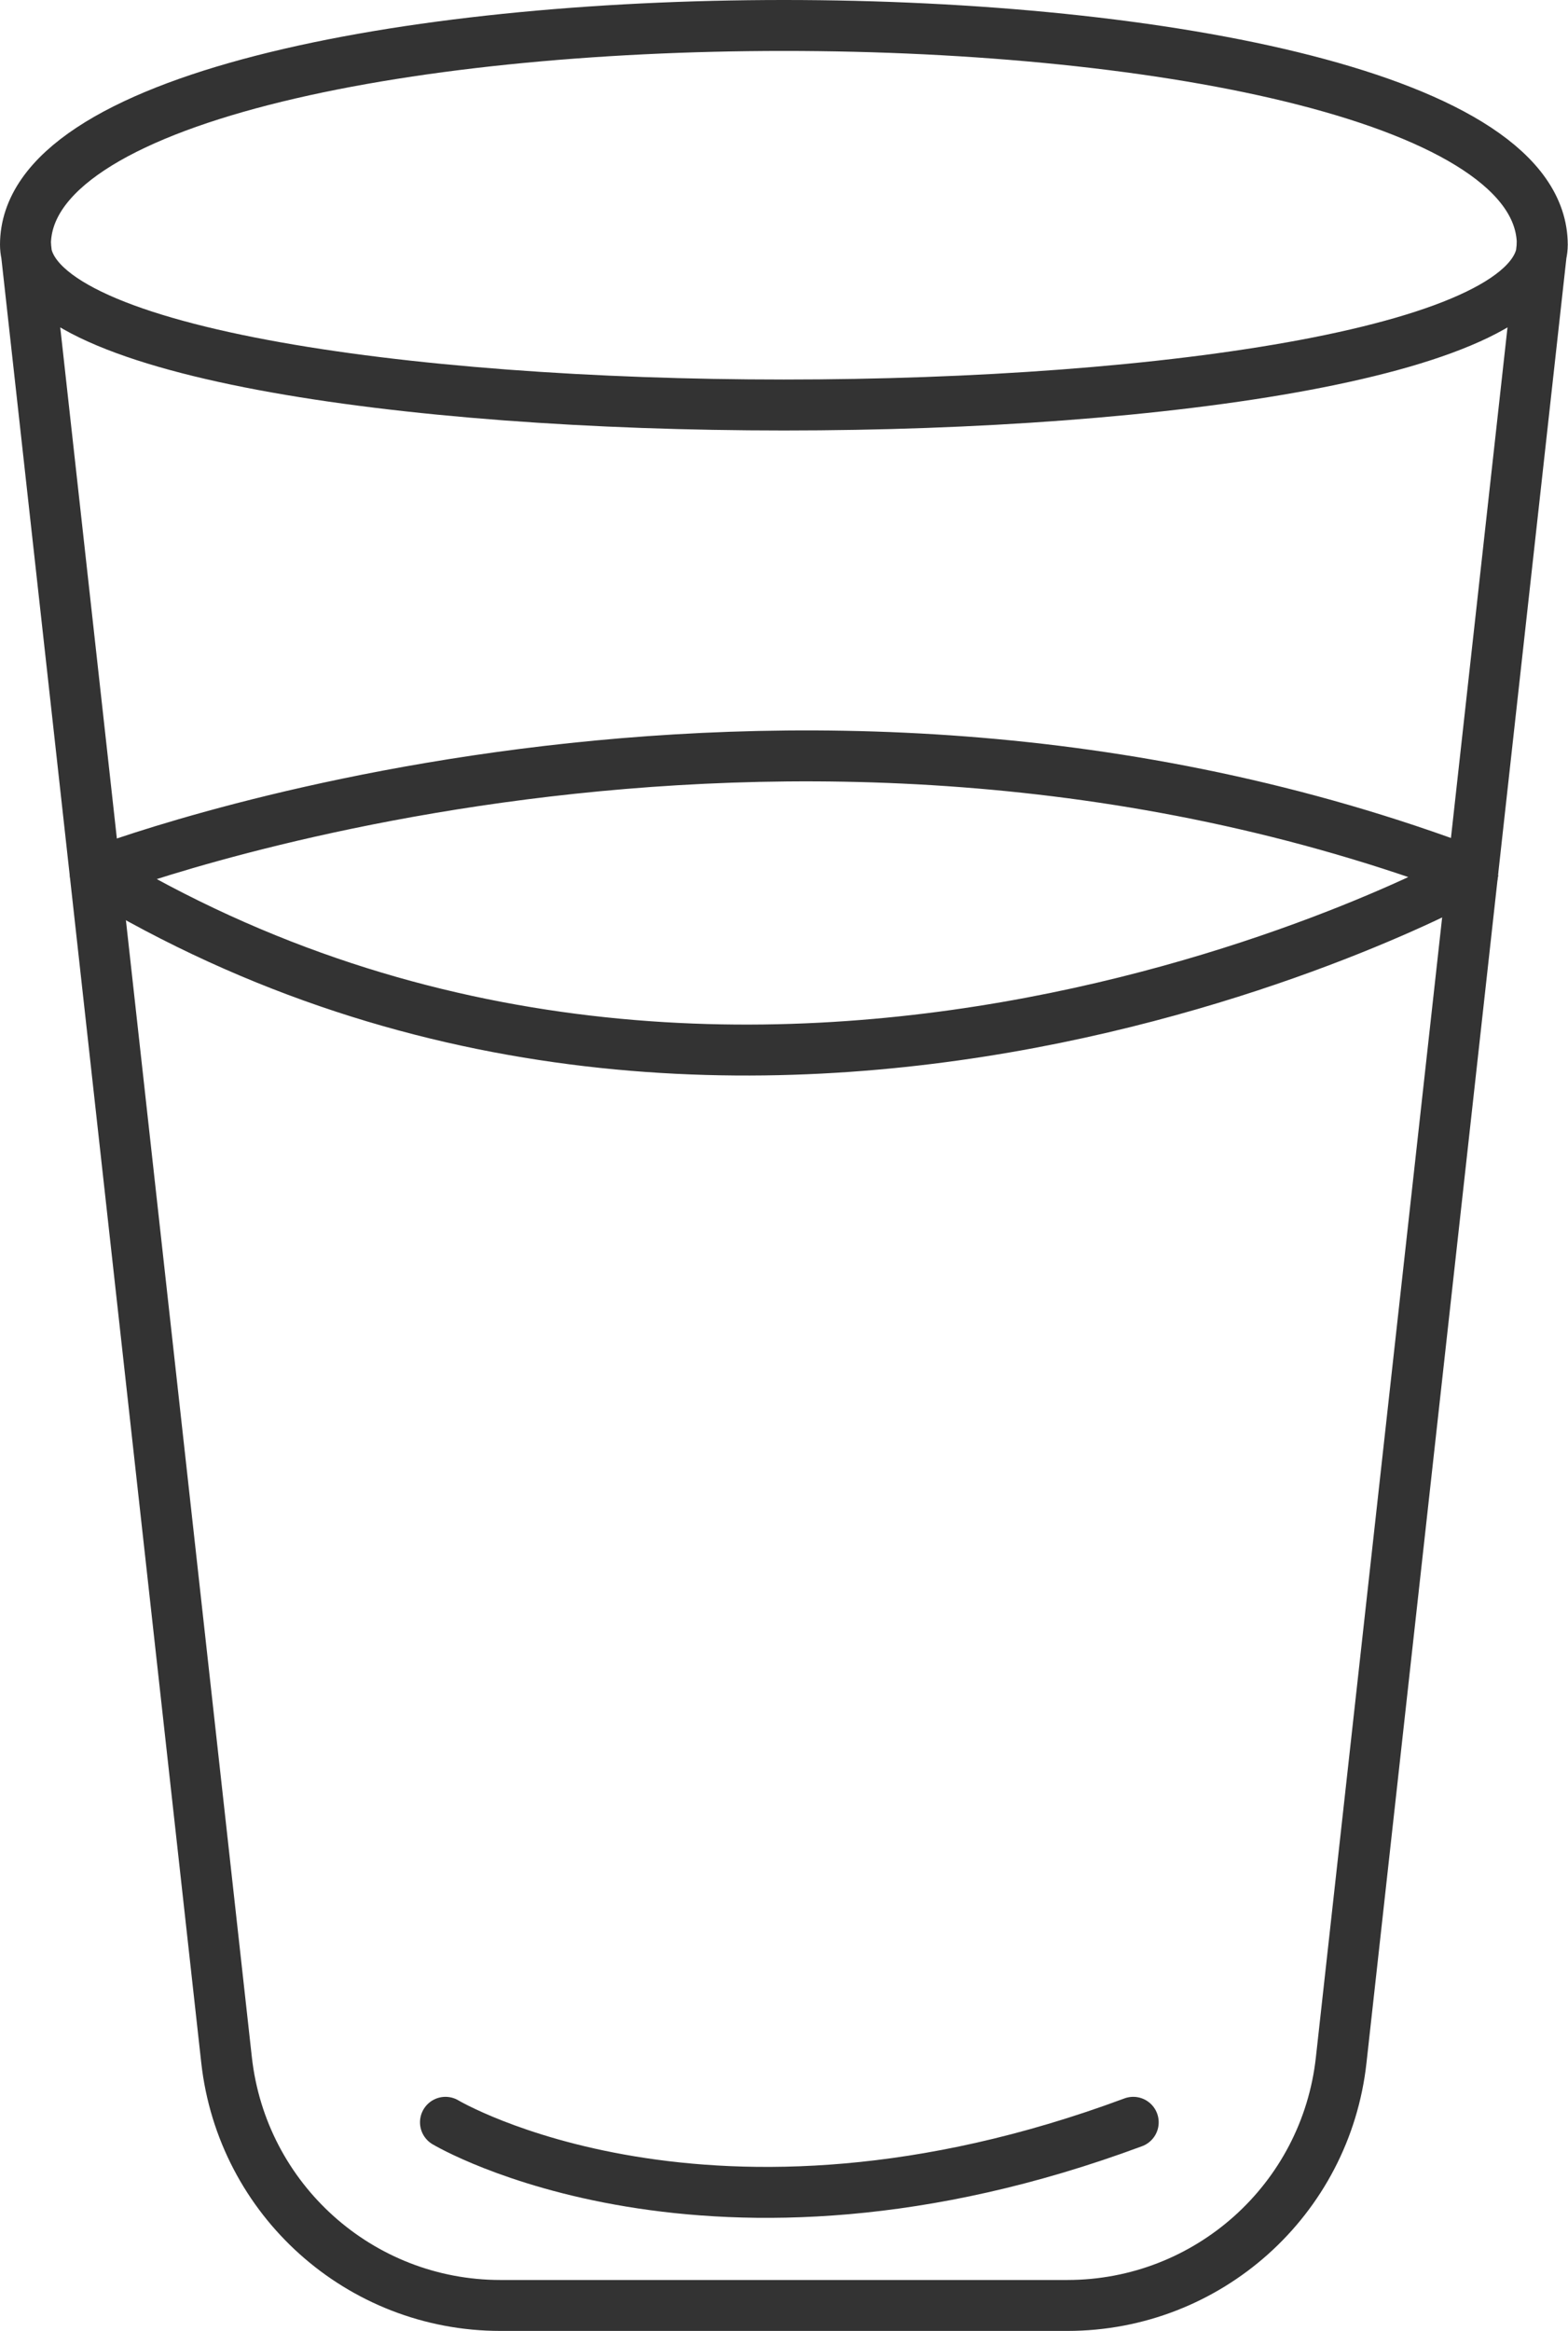
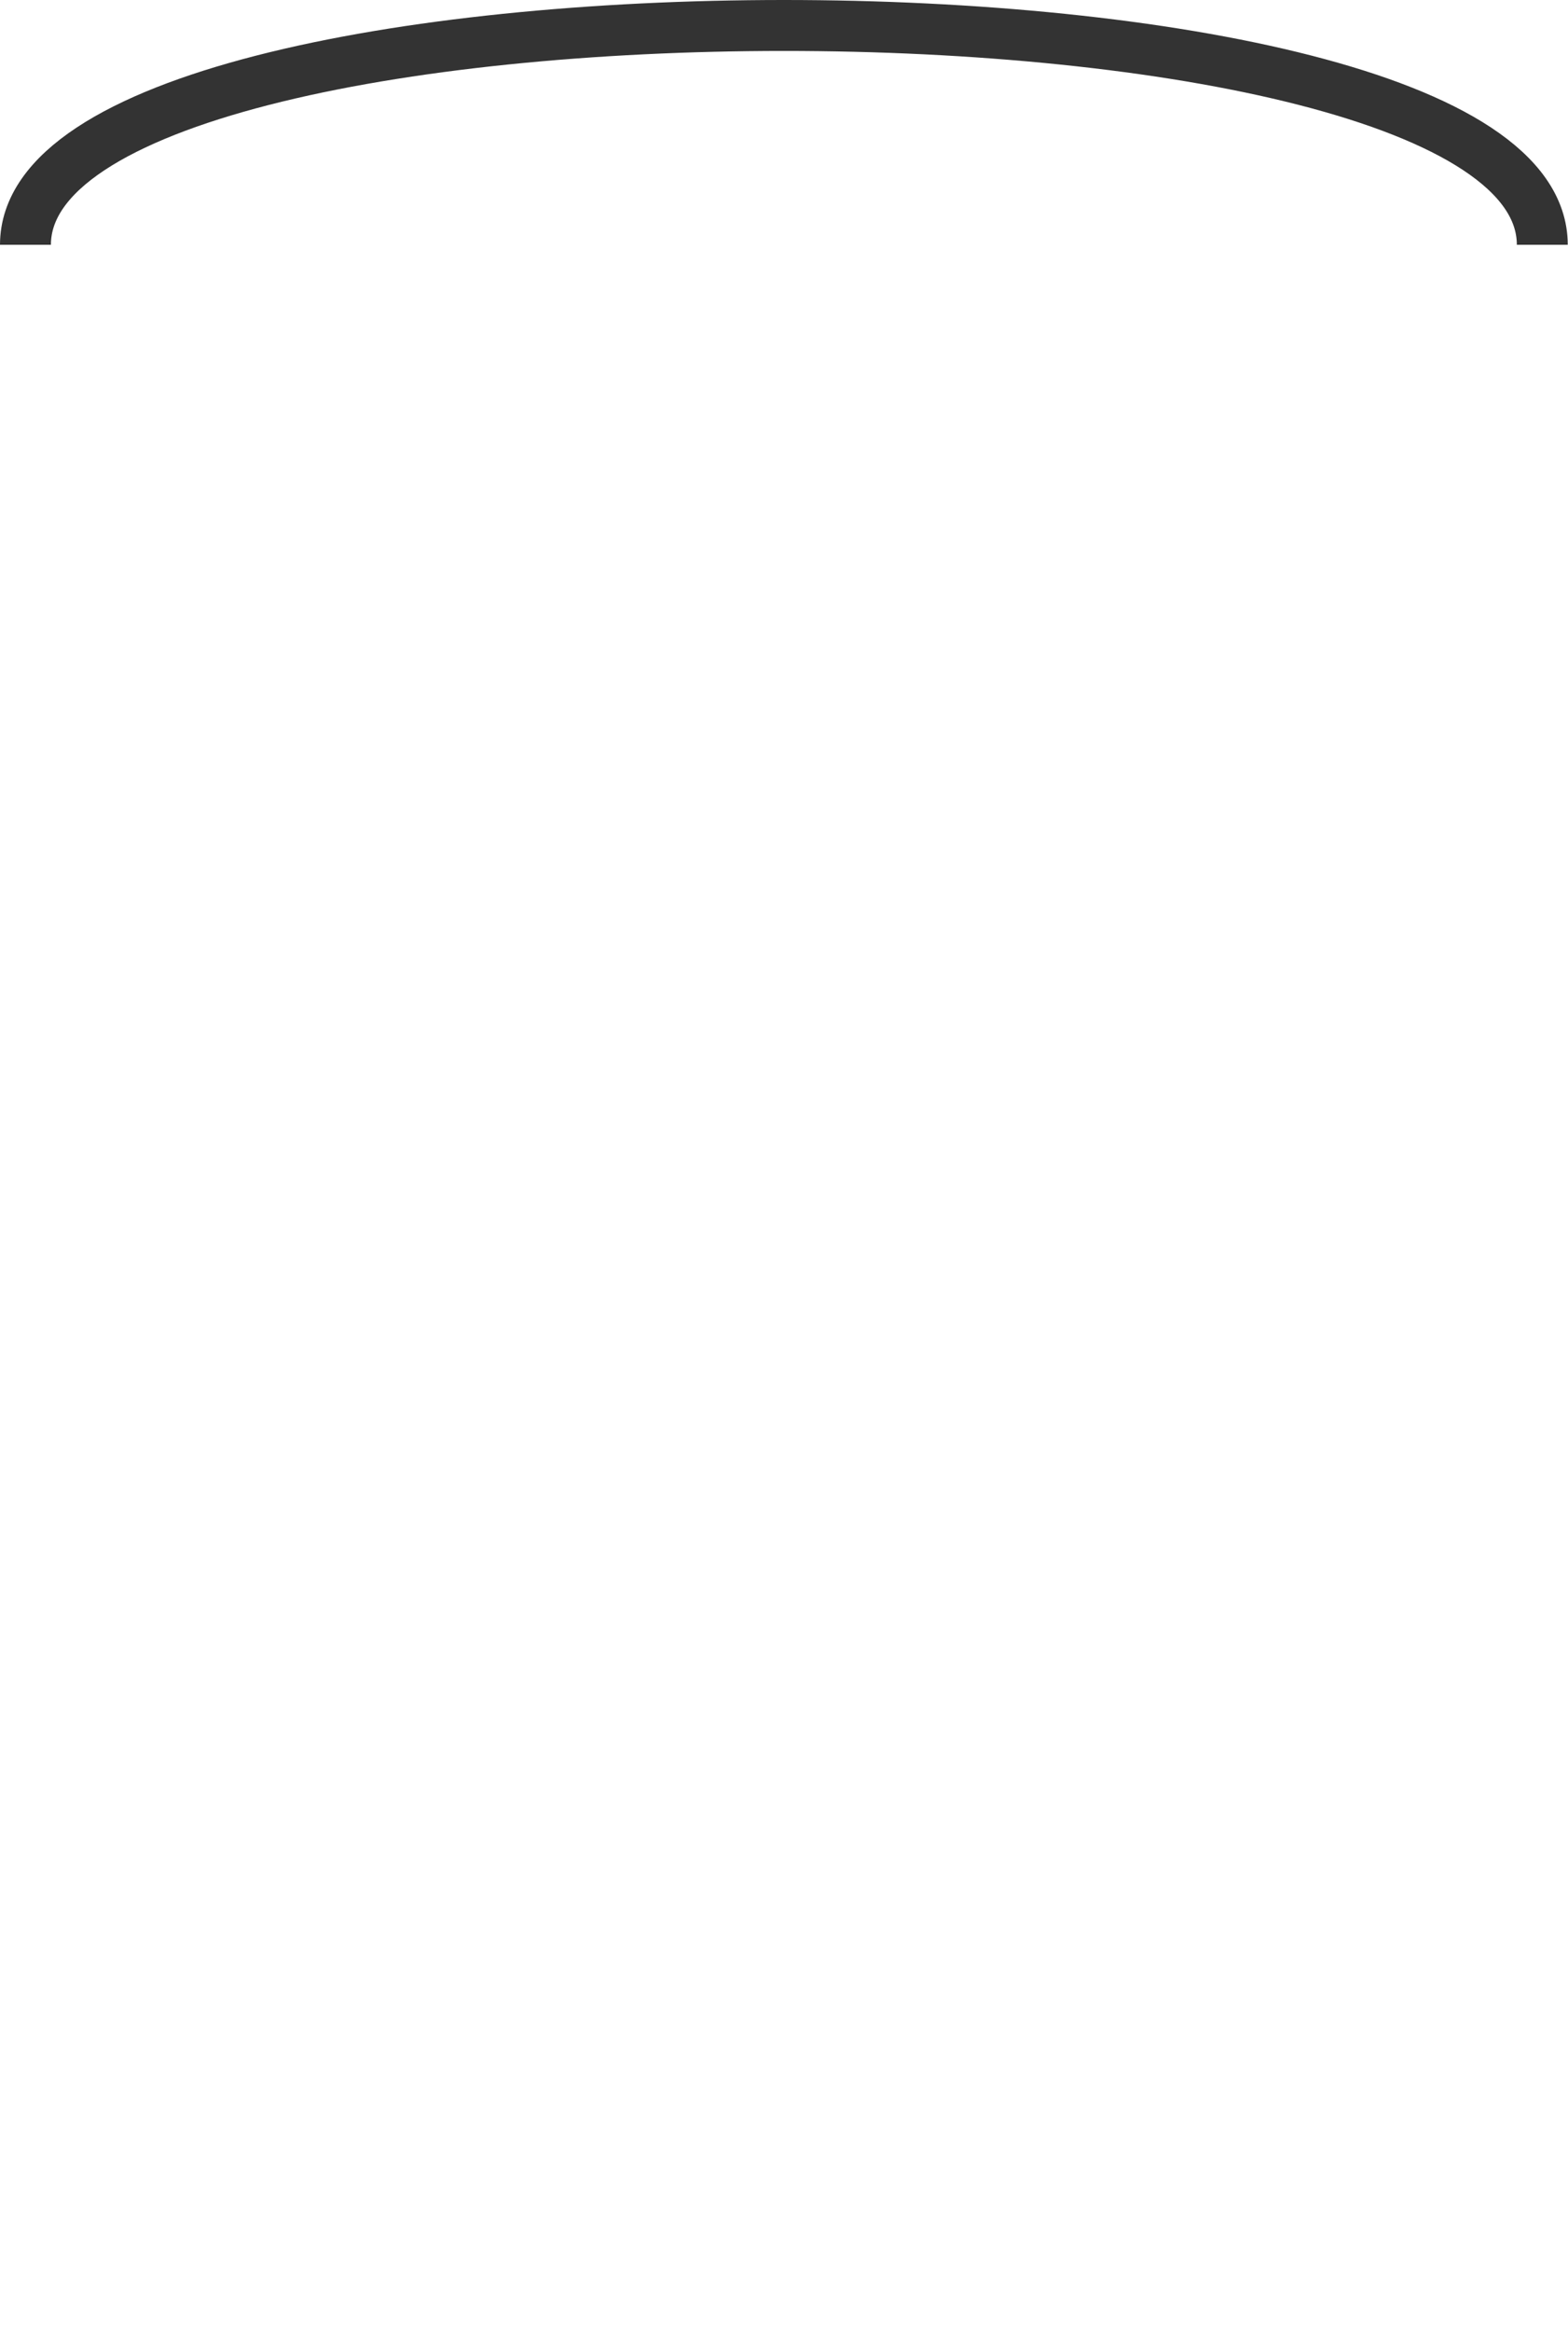
<svg xmlns="http://www.w3.org/2000/svg" id="Capa_2" viewBox="0 0 61.6 91.51">
  <defs>
    <style>.cls-1{stroke-linecap:round;}.cls-1,.cls-2{stroke-miterlimit:10;}.cls-1,.cls-2,.cls-3{fill:none;stroke:#333;stroke-width:2px;}.cls-3{stroke-linejoin:round;}</style>
  </defs>
  <g id="Capa_1-2">
-     <path class="cls-2" d="m19.67,90.51h22.26c5.52,0,10.16-4.15,10.76-9.64l7.9-71.27h0c0,8.4-59.59,8.4-59.59,0h0s7.9,71.27,7.9,71.27c.61,5.49,5.24,9.64,10.76,9.64Z" />
    <path class="cls-2" d="m1,9.61h0c0-11.48,59.59-11.48,59.59,0h0" />
-     <path class="cls-3" d="m3.74,34.28s26.77-10.36,54.12,0c0,.07-28.27,15.59-54.12,0Z" />
-     <path class="cls-1" d="m17.5,83.32s10.36,6.19,27.02,0" />
  </g>
</svg>